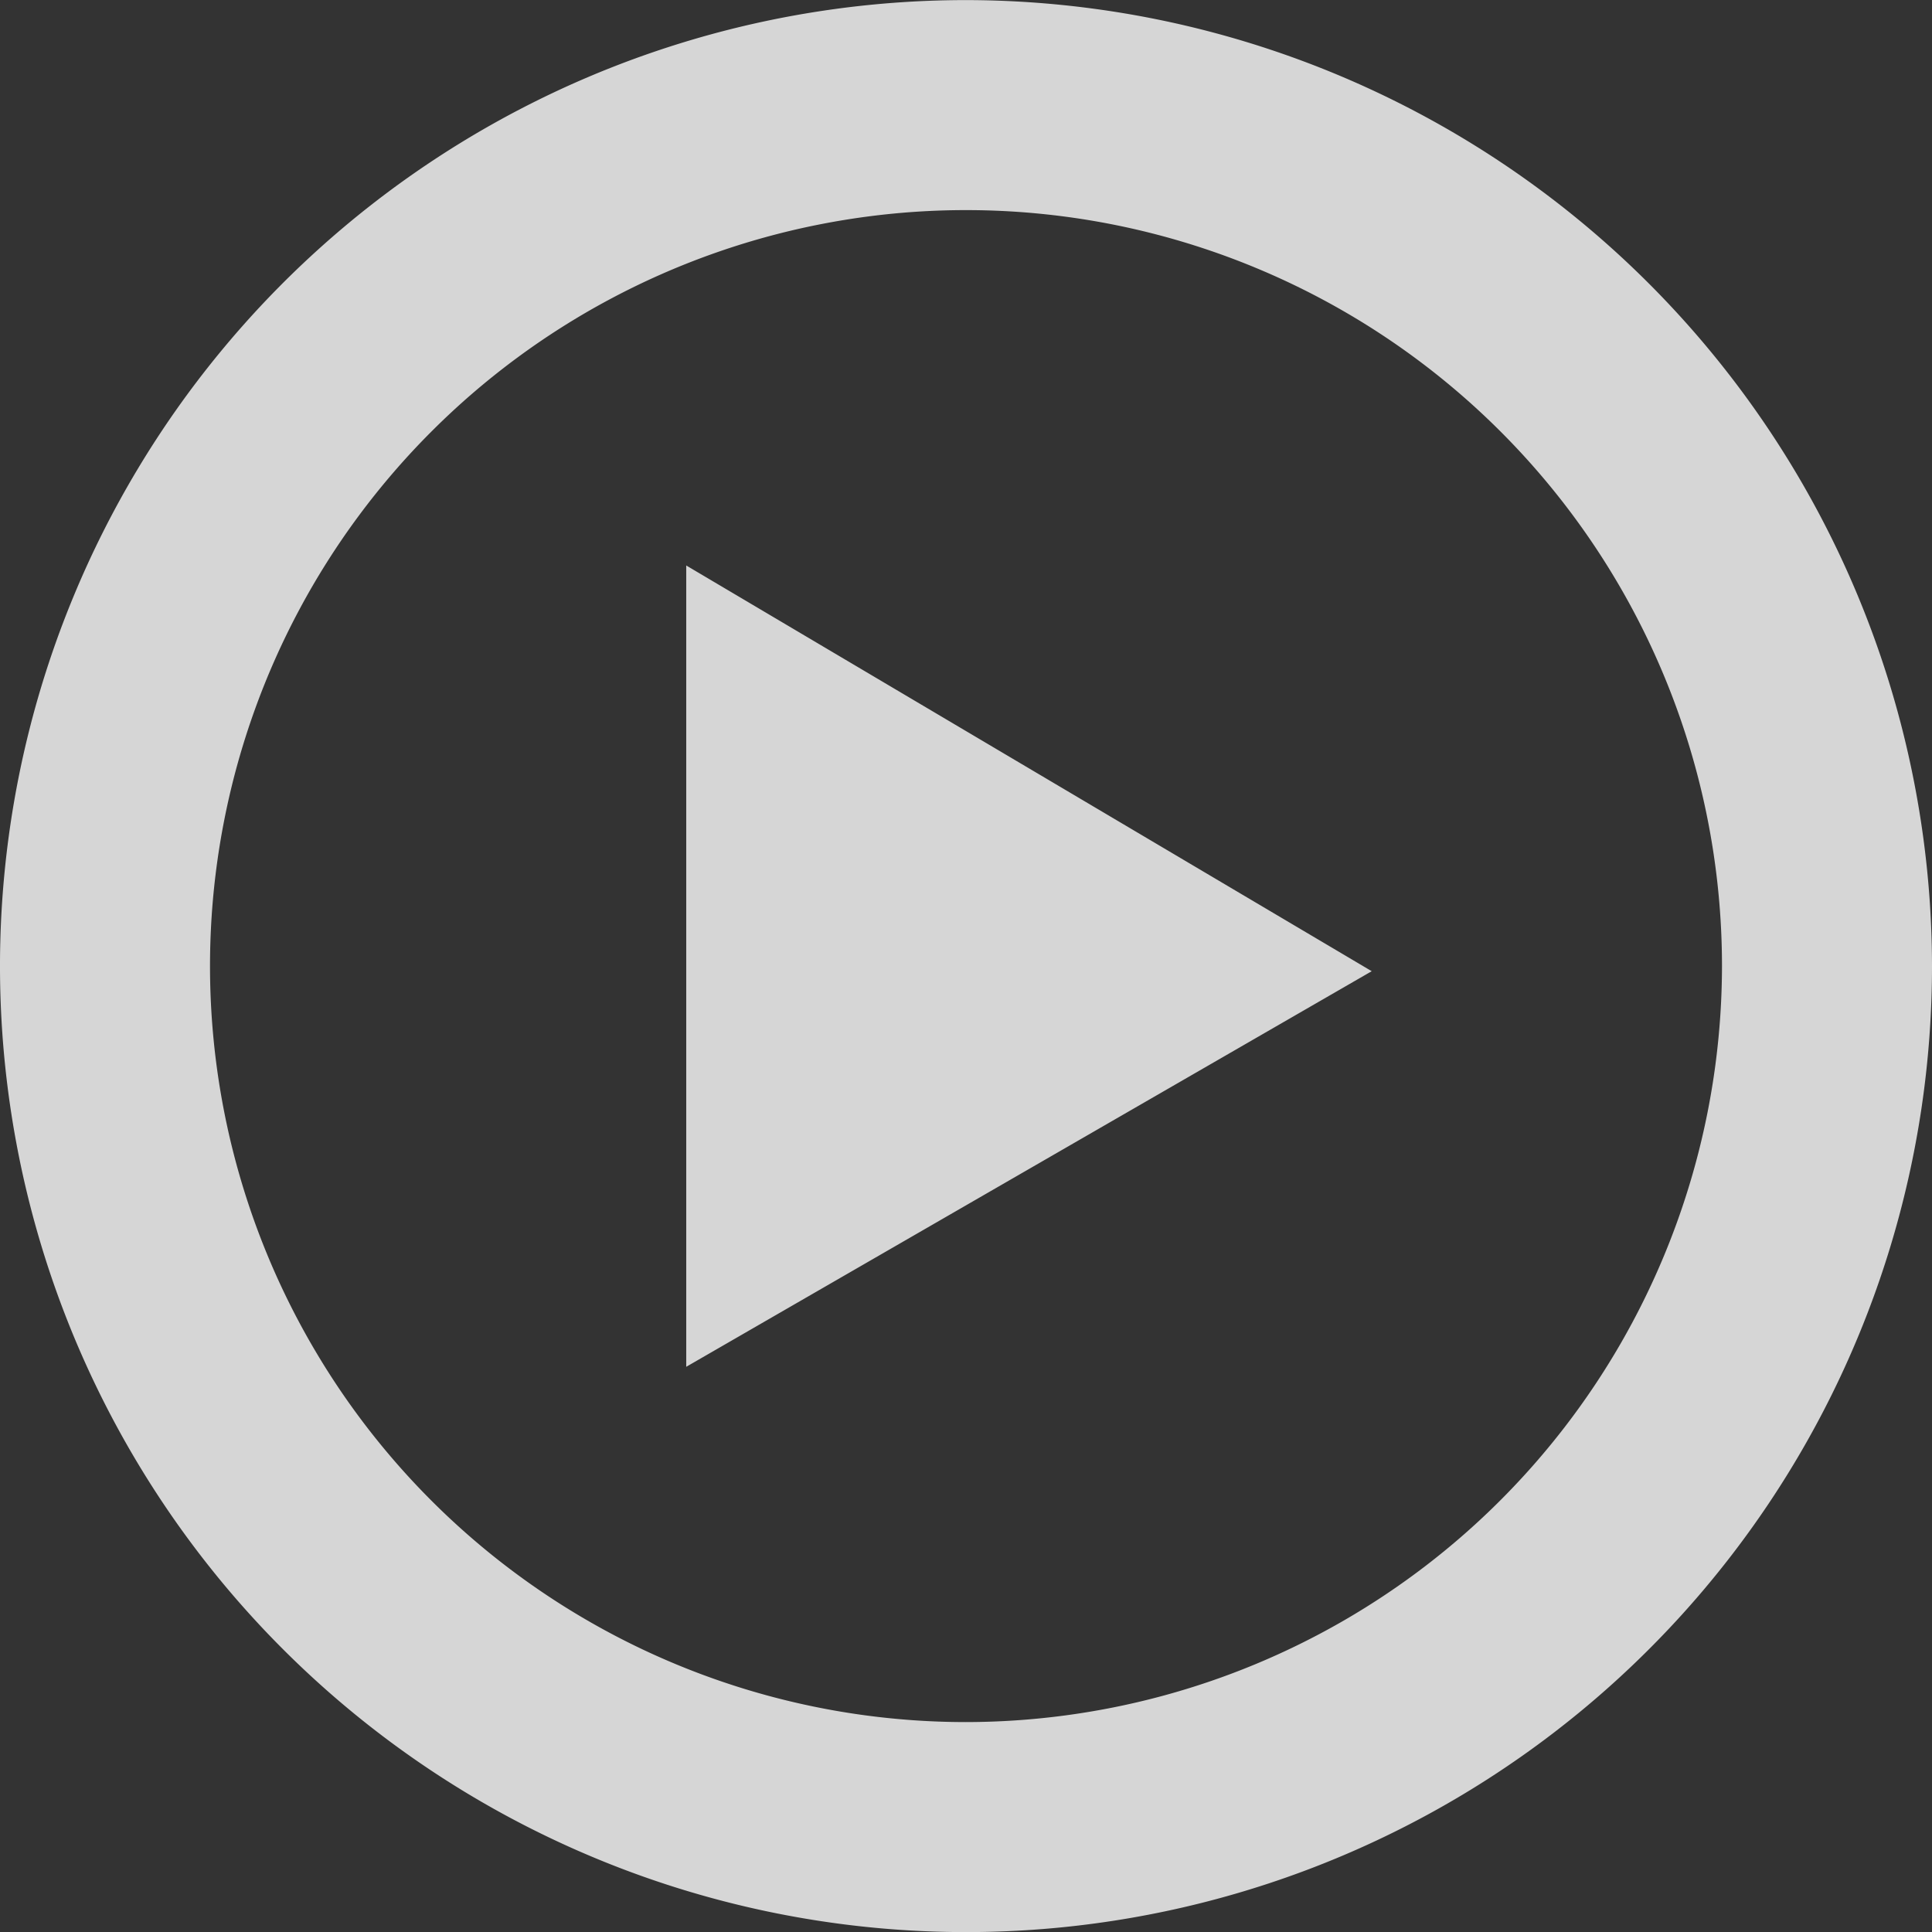
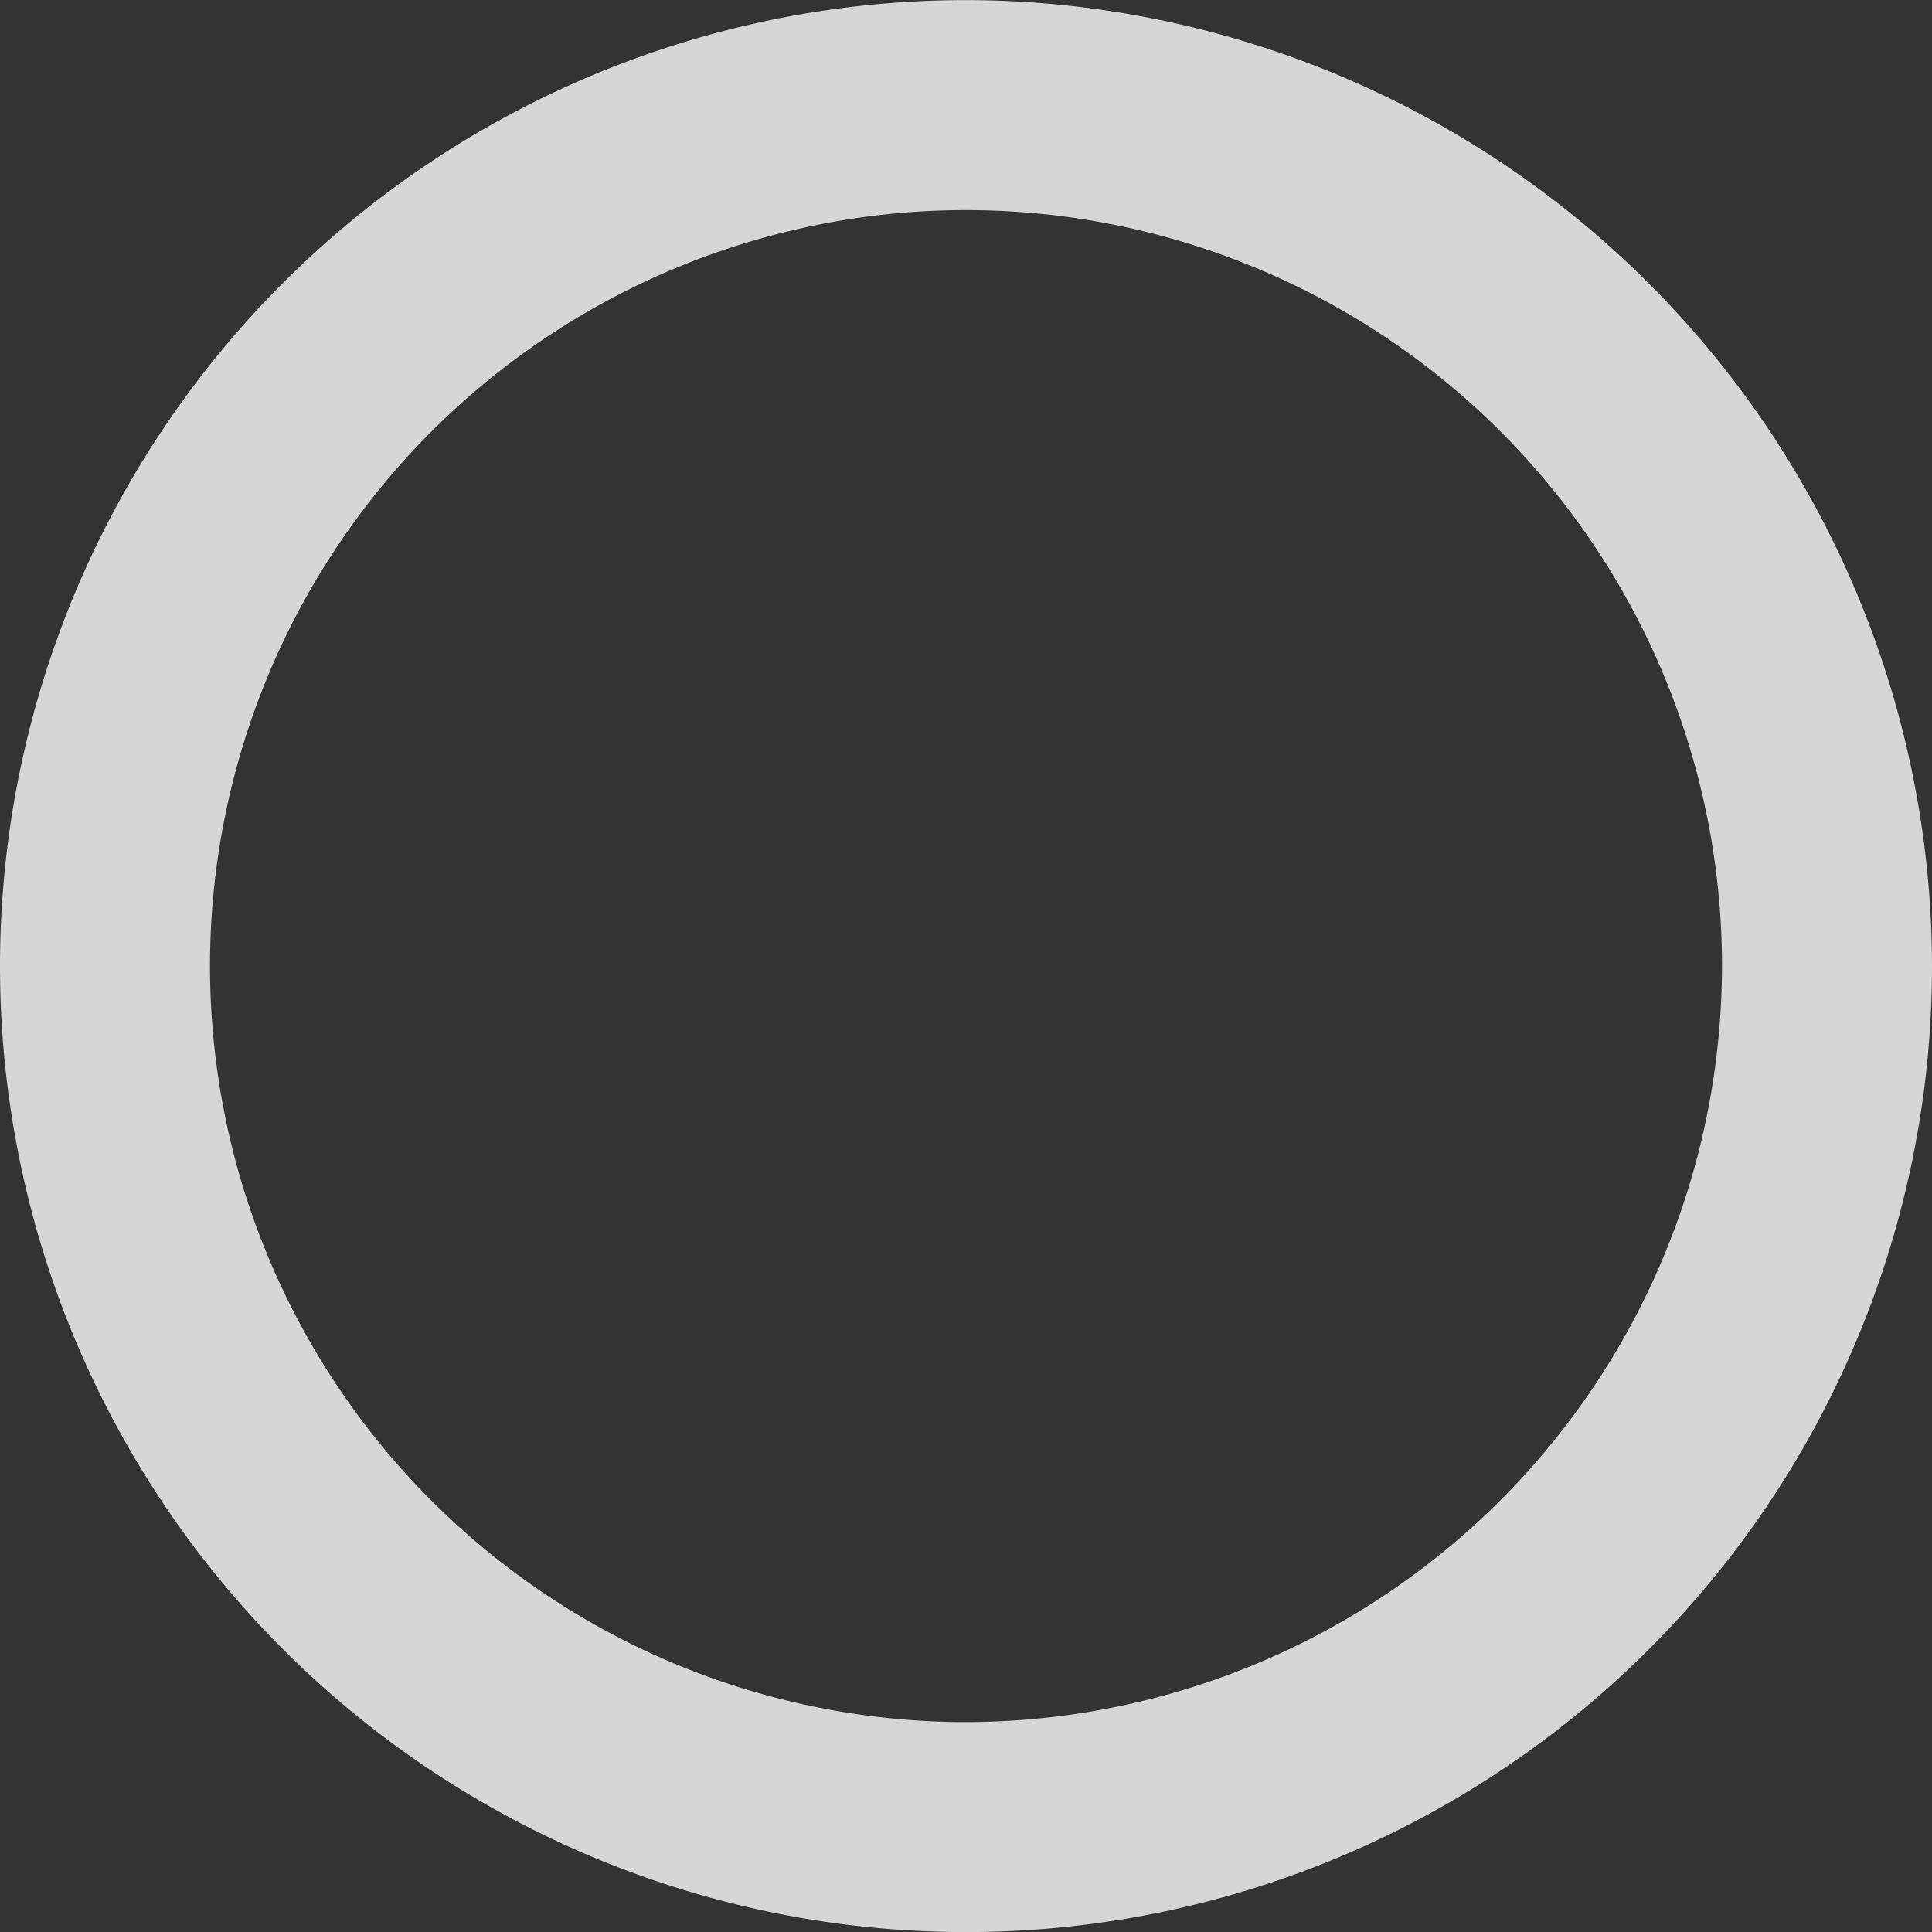
<svg xmlns="http://www.w3.org/2000/svg" id="icon-play.svg" width="208" height="208" viewBox="0 0 208 208">
  <rect x="0" y="0" width="208" height="208" fill="#333333" stroke="none" />
  <defs>
    <style>
      .cls-1 {
        fill: #fff;
        fill-rule: evenodd;
        opacity: 0.8;
      }
    </style>
  </defs>
-   <path id="シェイプ_564" data-name="シェイプ 564" class="cls-1" d="M1999.99,8038.37a81.39,81.39,0,1,1,81.4-81.39,81.487,81.487,0,0,1-81.4,81.39m0-185.39a104,104,0,1,0,104.01,104,104.125,104.125,0,0,0-104.01-104m-30.11,60.87v86.27l73.8-42.59-73.8-43.68" transform="translate(-1896 -7852.97)" />
+   <path id="シェイプ_564" data-name="シェイプ 564" class="cls-1" d="M1999.99,8038.37a81.39,81.39,0,1,1,81.4-81.39,81.487,81.487,0,0,1-81.4,81.39m0-185.39a104,104,0,1,0,104.01,104,104.125,104.125,0,0,0-104.01-104m-30.11,60.87v86.27" transform="translate(-1896 -7852.97)" />
</svg>